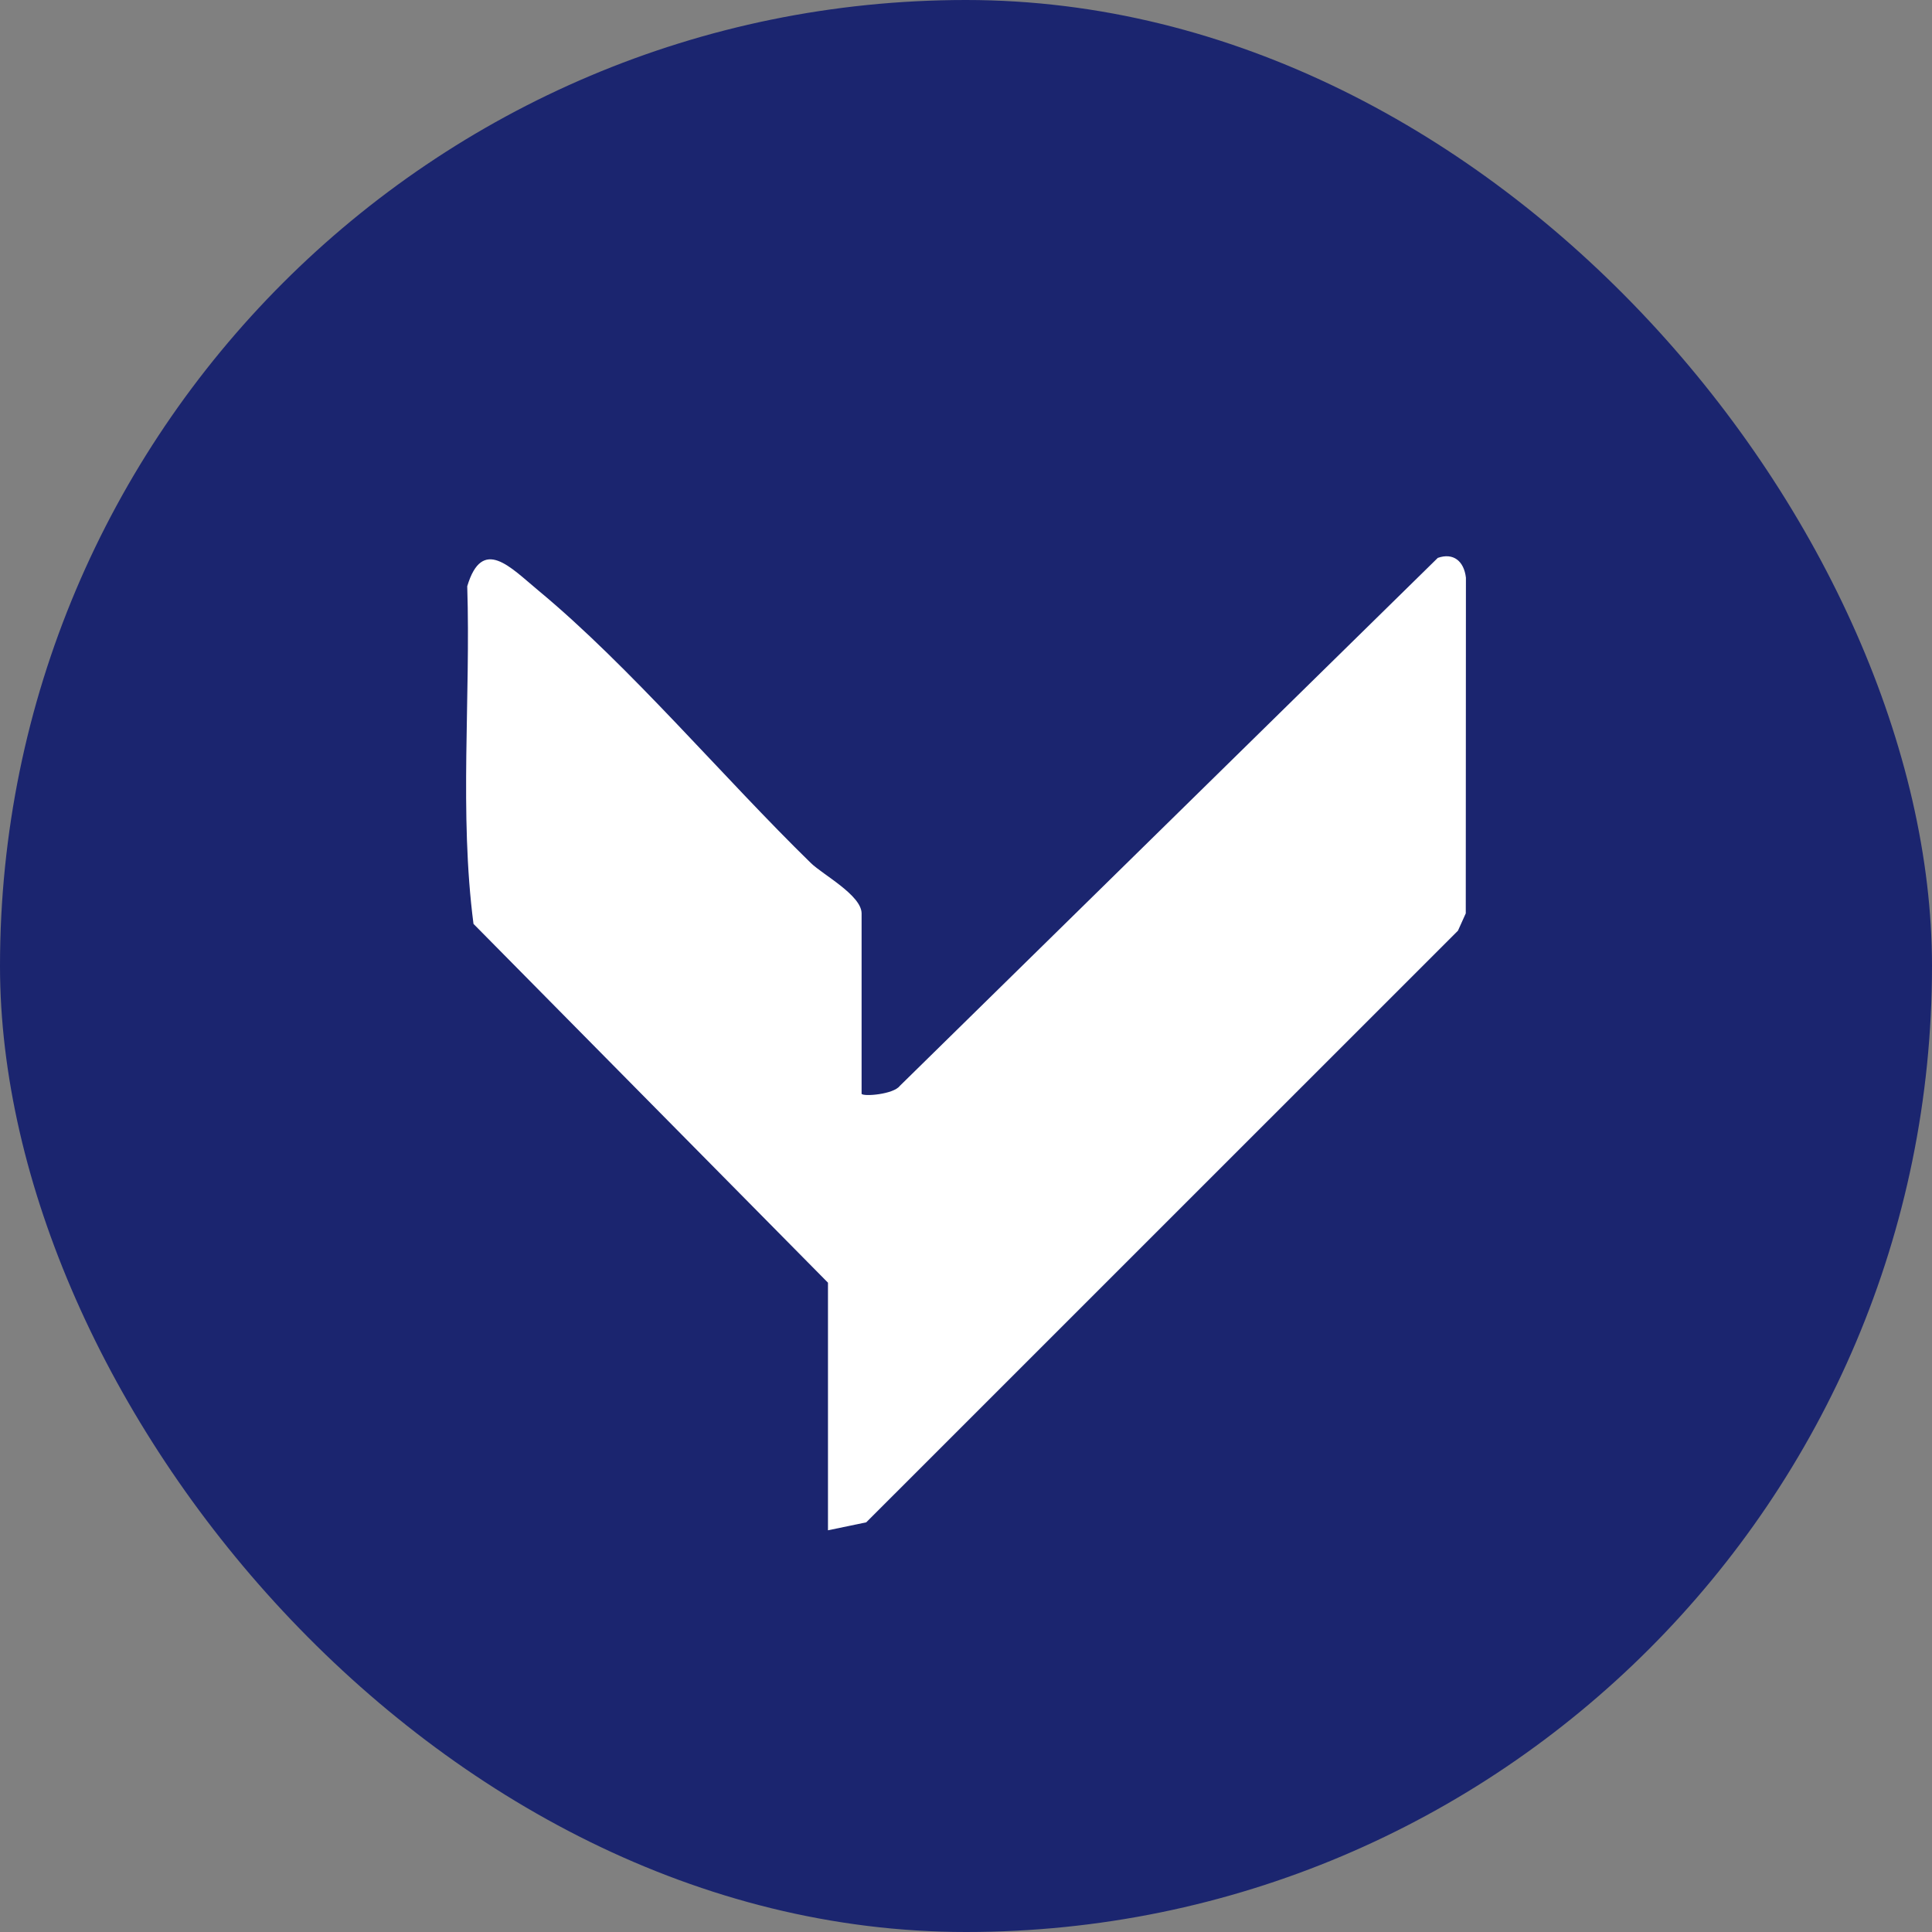
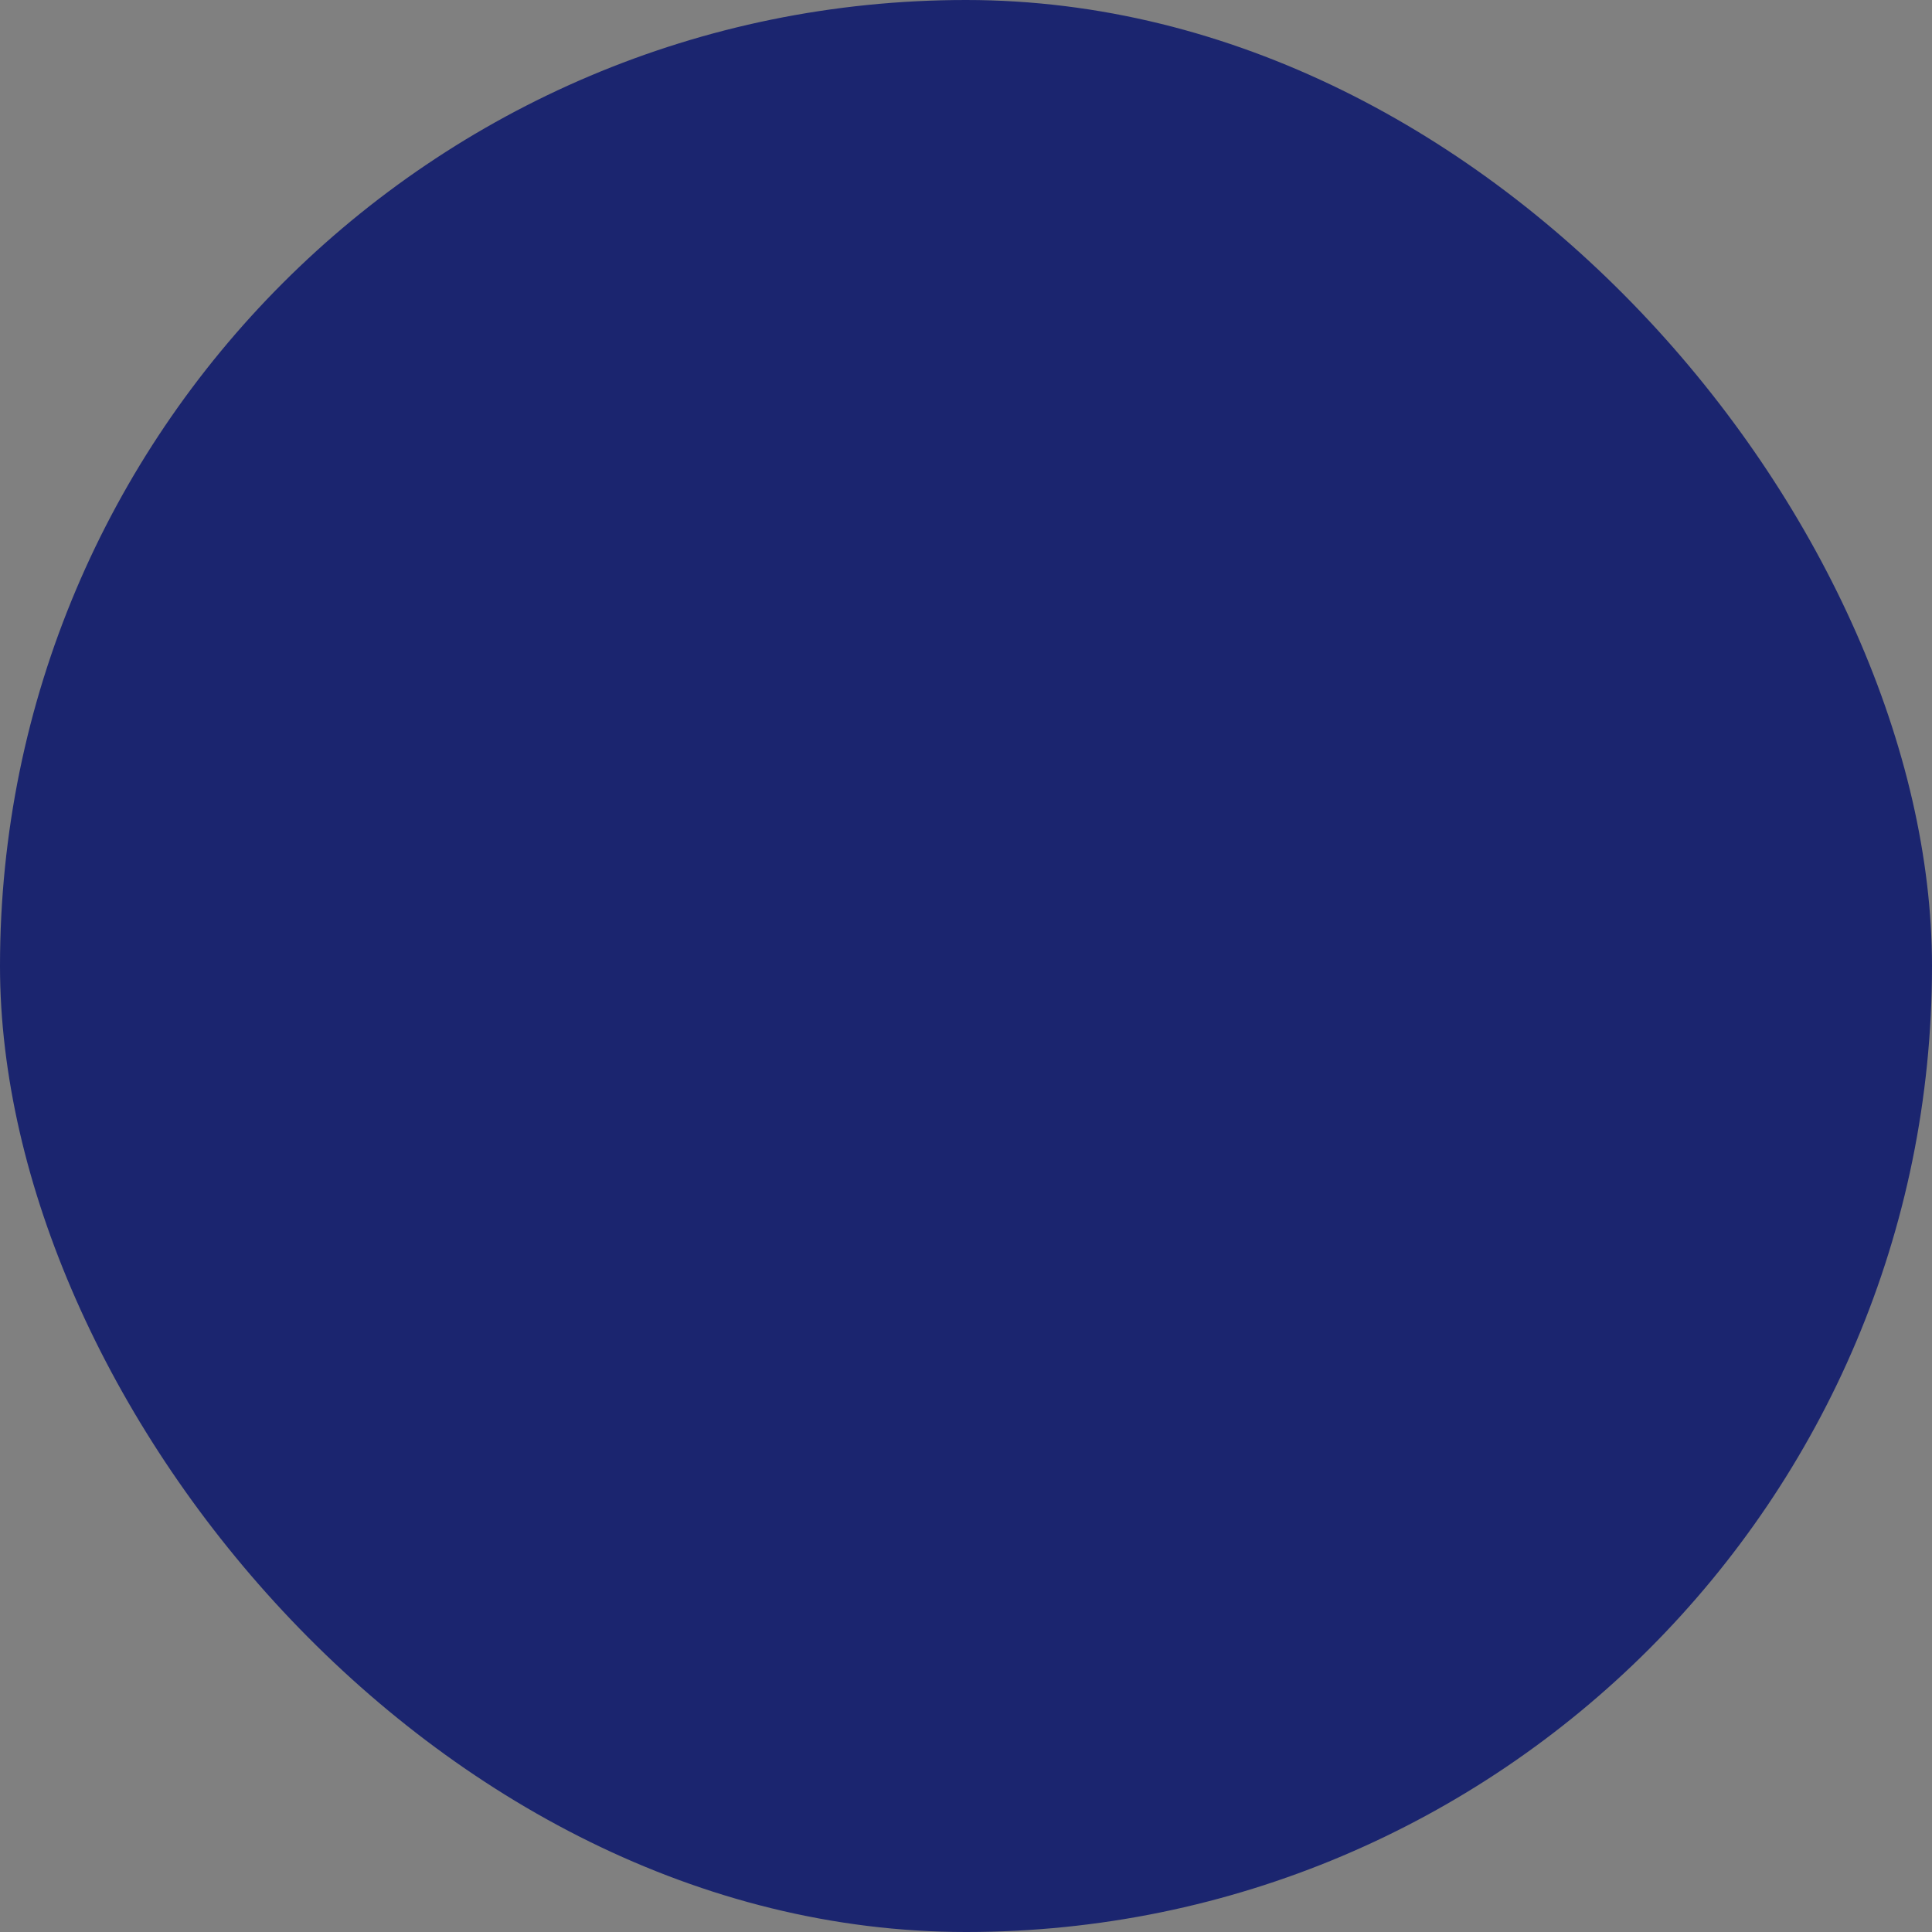
<svg xmlns="http://www.w3.org/2000/svg" width="25" height="25" viewBox="0 0 25 25" fill="none">
  <rect x="0" y="0" width="25" height="25" fill="#808080" stroke="none" />
  <rect width="25" height="25" rx="12.5" fill="#1B256F" />
-   <path d="M11.149 14.155C11.181 14.192 11.562 14.16 11.643 14.052L18.605 7.219C18.808 7.148 18.944 7.262 18.969 7.475L18.967 11.819L18.866 12.043L11.209 19.699L10.714 19.802V16.598L6.127 11.955C5.941 10.521 6.092 9.037 6.046 7.586C6.241 6.936 6.603 7.34 6.965 7.64C8.15 8.621 9.364 10.067 10.495 11.17C10.646 11.317 11.149 11.585 11.149 11.82V14.155Z" fill="white" />
</svg>